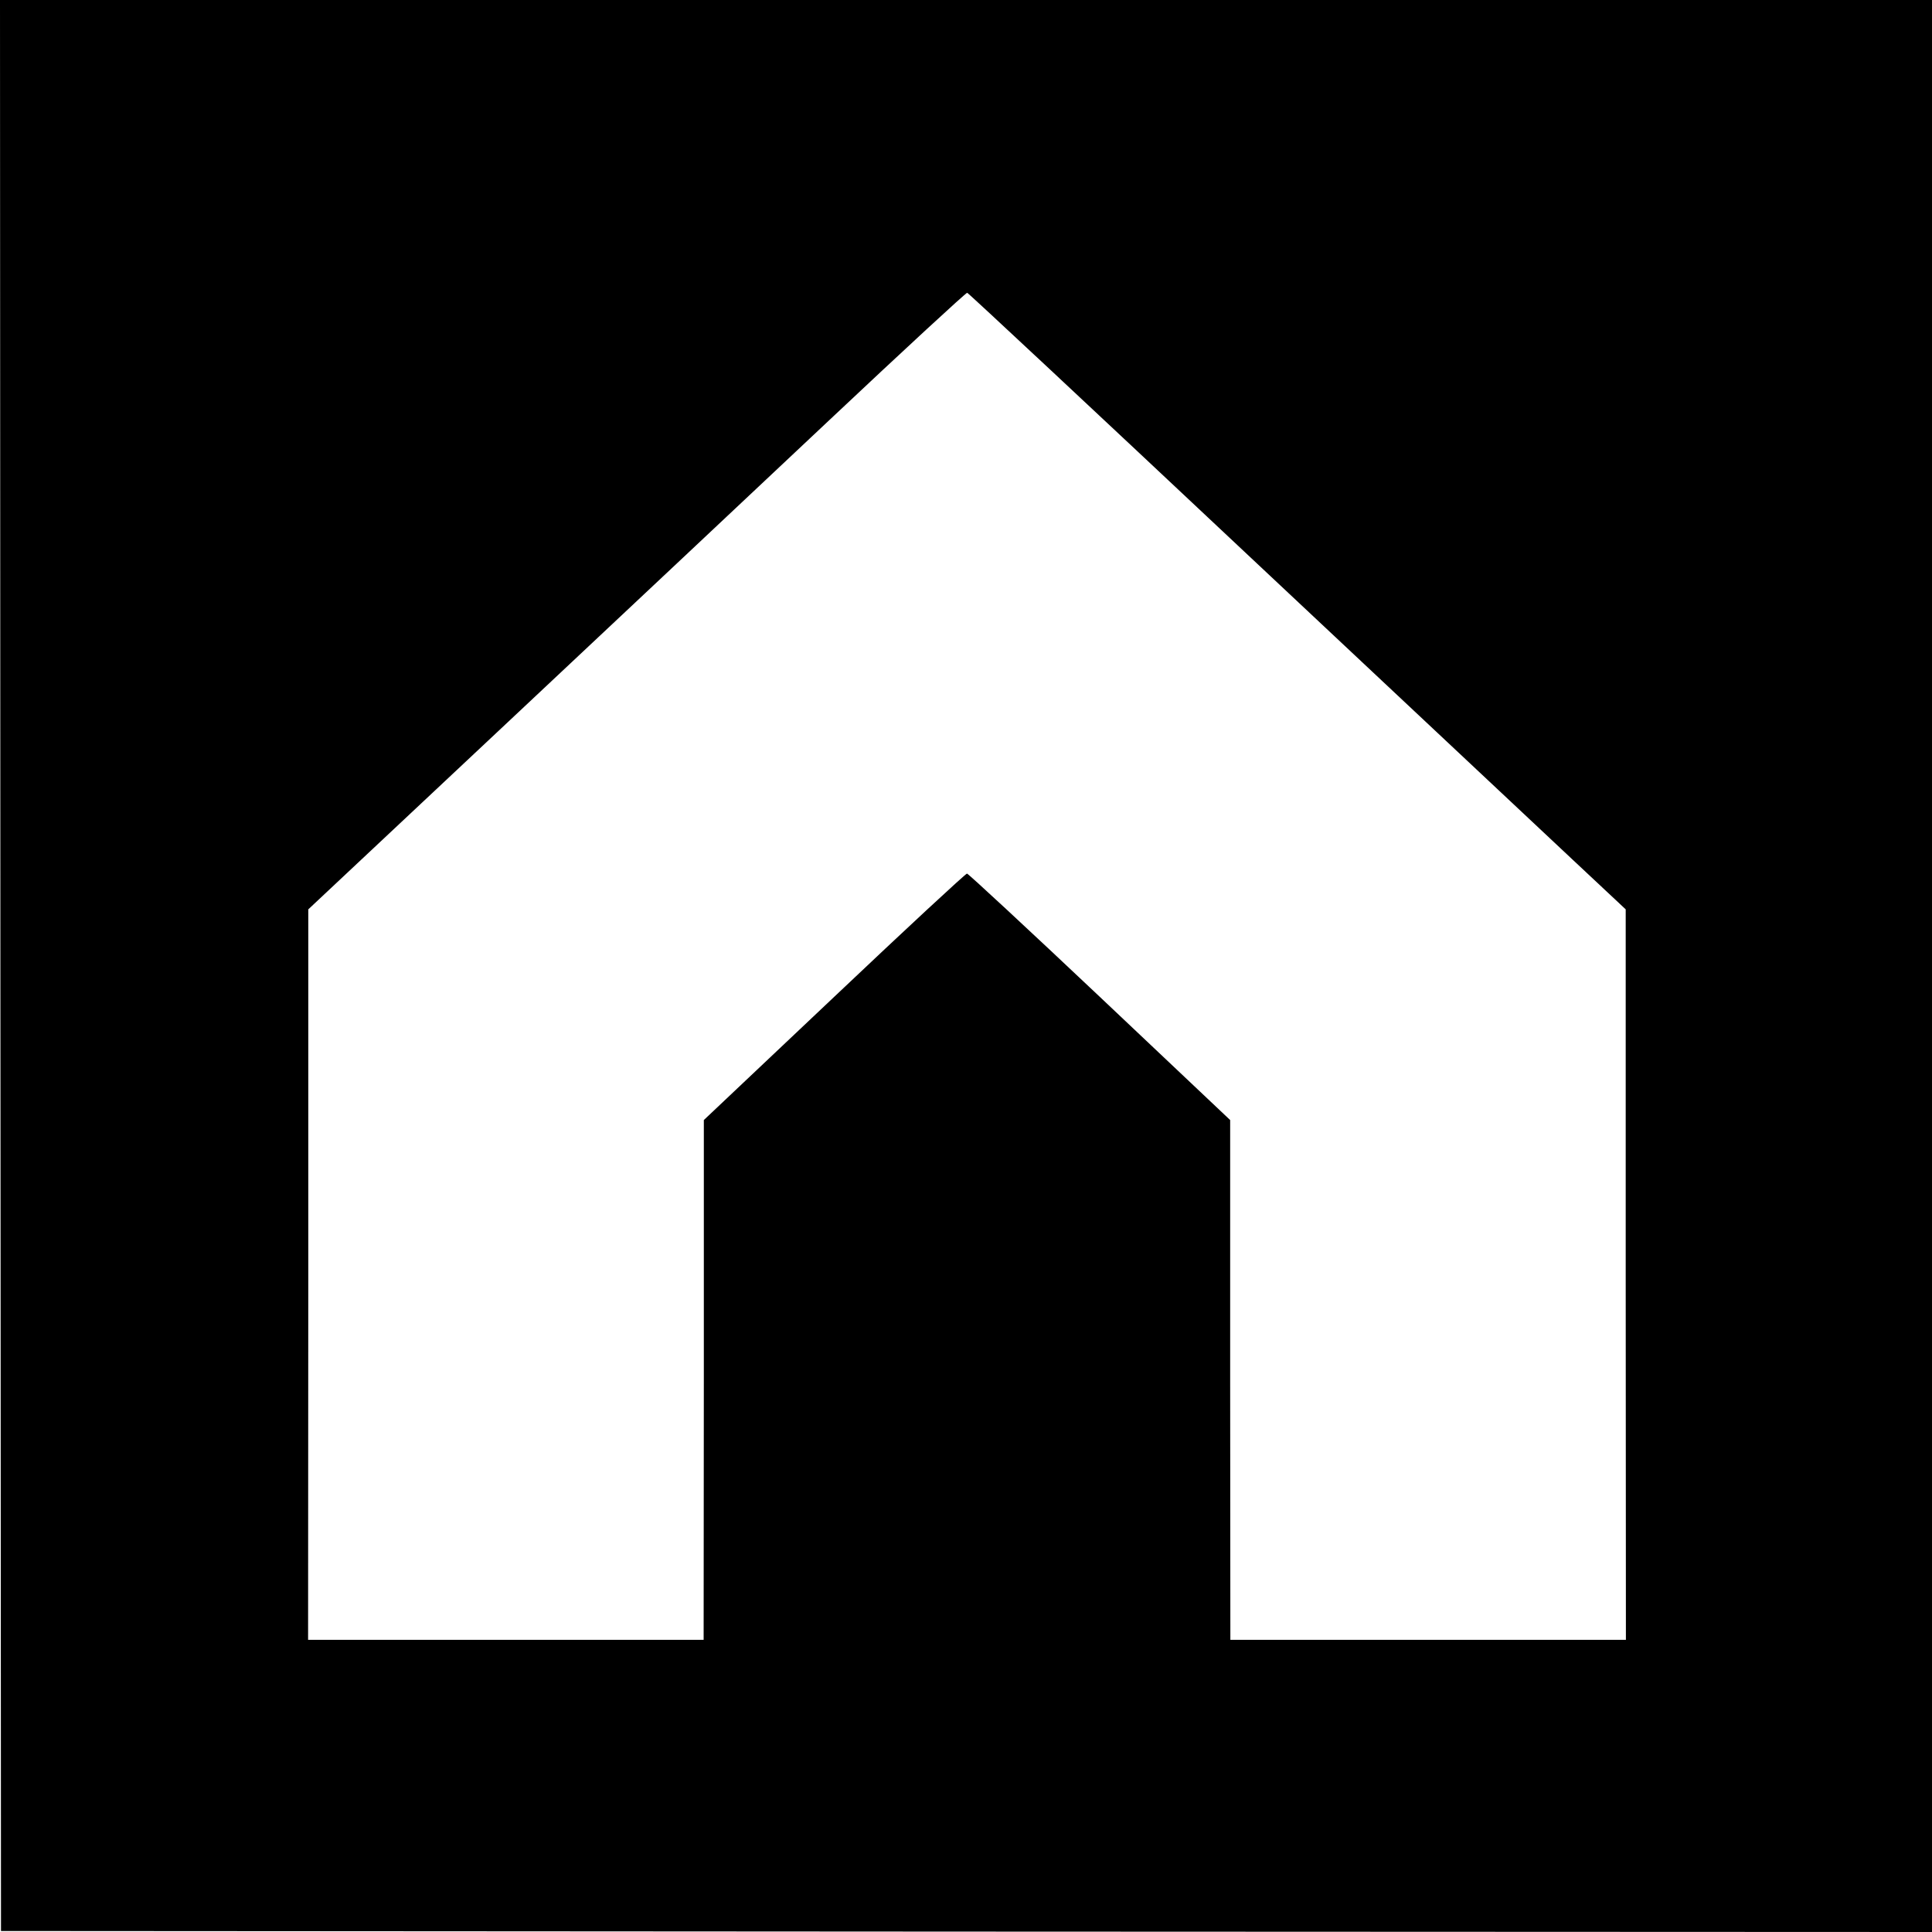
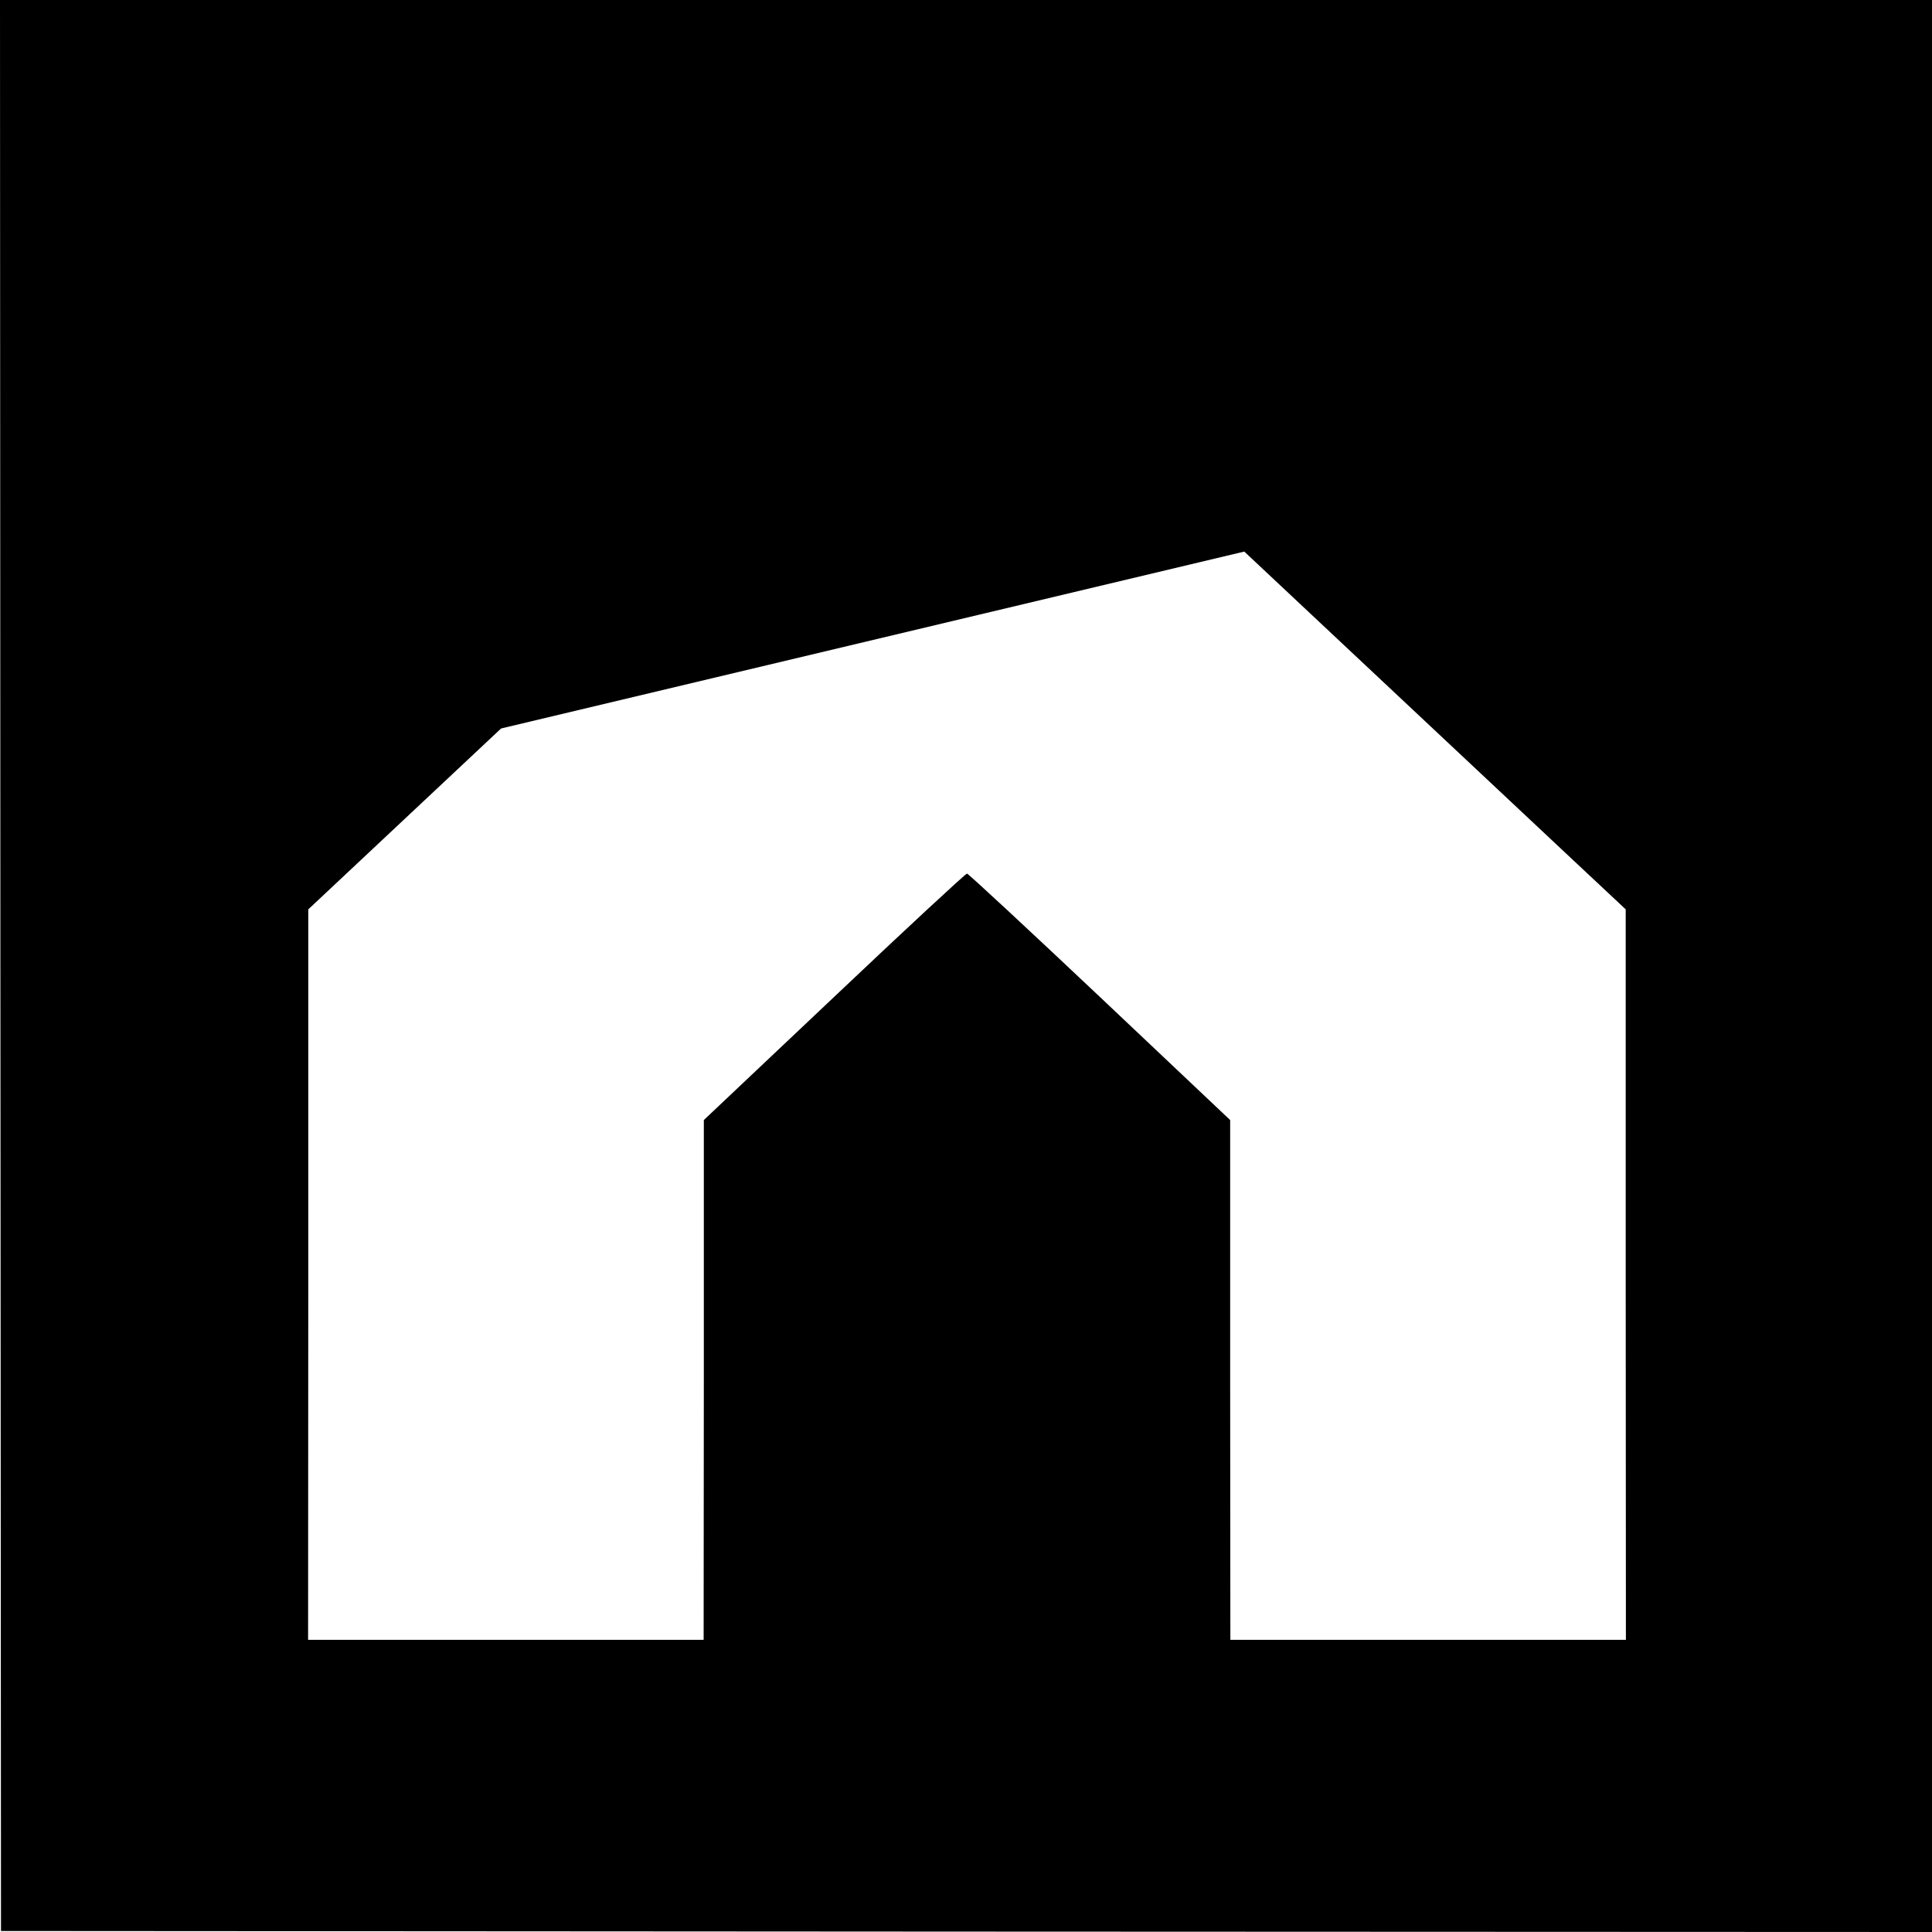
<svg xmlns="http://www.w3.org/2000/svg" version="1.0" width="972pt" height="972pt" viewBox="0 0 972 972" preserveAspectRatio="xMidYMid meet">
  <g transform="translate(0,972) scale(0.1,-0.1)" fill="#000000" stroke="none">
-     <path d="M2 4863 l3 -4858 4858 -3 4857 -2 0 4860 0 4860 -4860 0 -4860 0 2 -4857z m6258 2082 c762 -715 1505 -1412 1652 -1550 l267 -250 0 -1837 1 -1838 -995 0 -995 0 -1 1308 0 1307 -656 620 c-361 341 -662 620 -668 620 -7 0 -308 -279 -668 -620 l-656 -620 0 -1307 -1 -1308 -995 0 -995 0 1 1838 0 1837 970 910 c534 501 1277 1199 1652 1552 375 353 687 641 693 640 6 -1 633 -587 1394 -1302z" />
+     <path d="M2 4863 l3 -4858 4858 -3 4857 -2 0 4860 0 4860 -4860 0 -4860 0 2 -4857z m6258 2082 c762 -715 1505 -1412 1652 -1550 l267 -250 0 -1837 1 -1838 -995 0 -995 0 -1 1308 0 1307 -656 620 c-361 341 -662 620 -668 620 -7 0 -308 -279 -668 -620 l-656 -620 0 -1307 -1 -1308 -995 0 -995 0 1 1838 0 1837 970 910 z" />
  </g>
</svg>